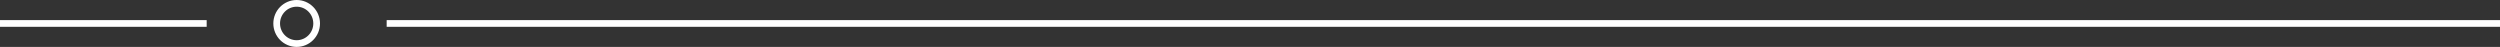
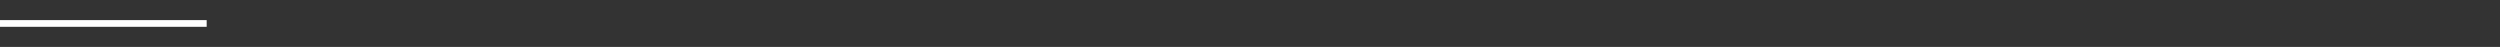
<svg xmlns="http://www.w3.org/2000/svg" width="373" height="7" viewBox="0 0 373 7" fill="none">
  <rect x="0" y="0" width="373" height="7" fill="#333333" stroke="none" />
  <line x1="4.37114e-08" y1="3.5" x2="30.835" y2="3.5" stroke="white" />
-   <line x1="57.69" y1="3.5" x2="373" y2="3.5" stroke="white" />
-   <path d="M44.263 0.5C45.907 0.5 47.244 1.841 47.244 3.5C47.244 5.159 45.907 6.5 44.263 6.5C42.619 6.5 41.281 5.159 41.281 3.5C41.281 1.841 42.619 0.5 44.263 0.5Z" stroke="white" />
</svg>